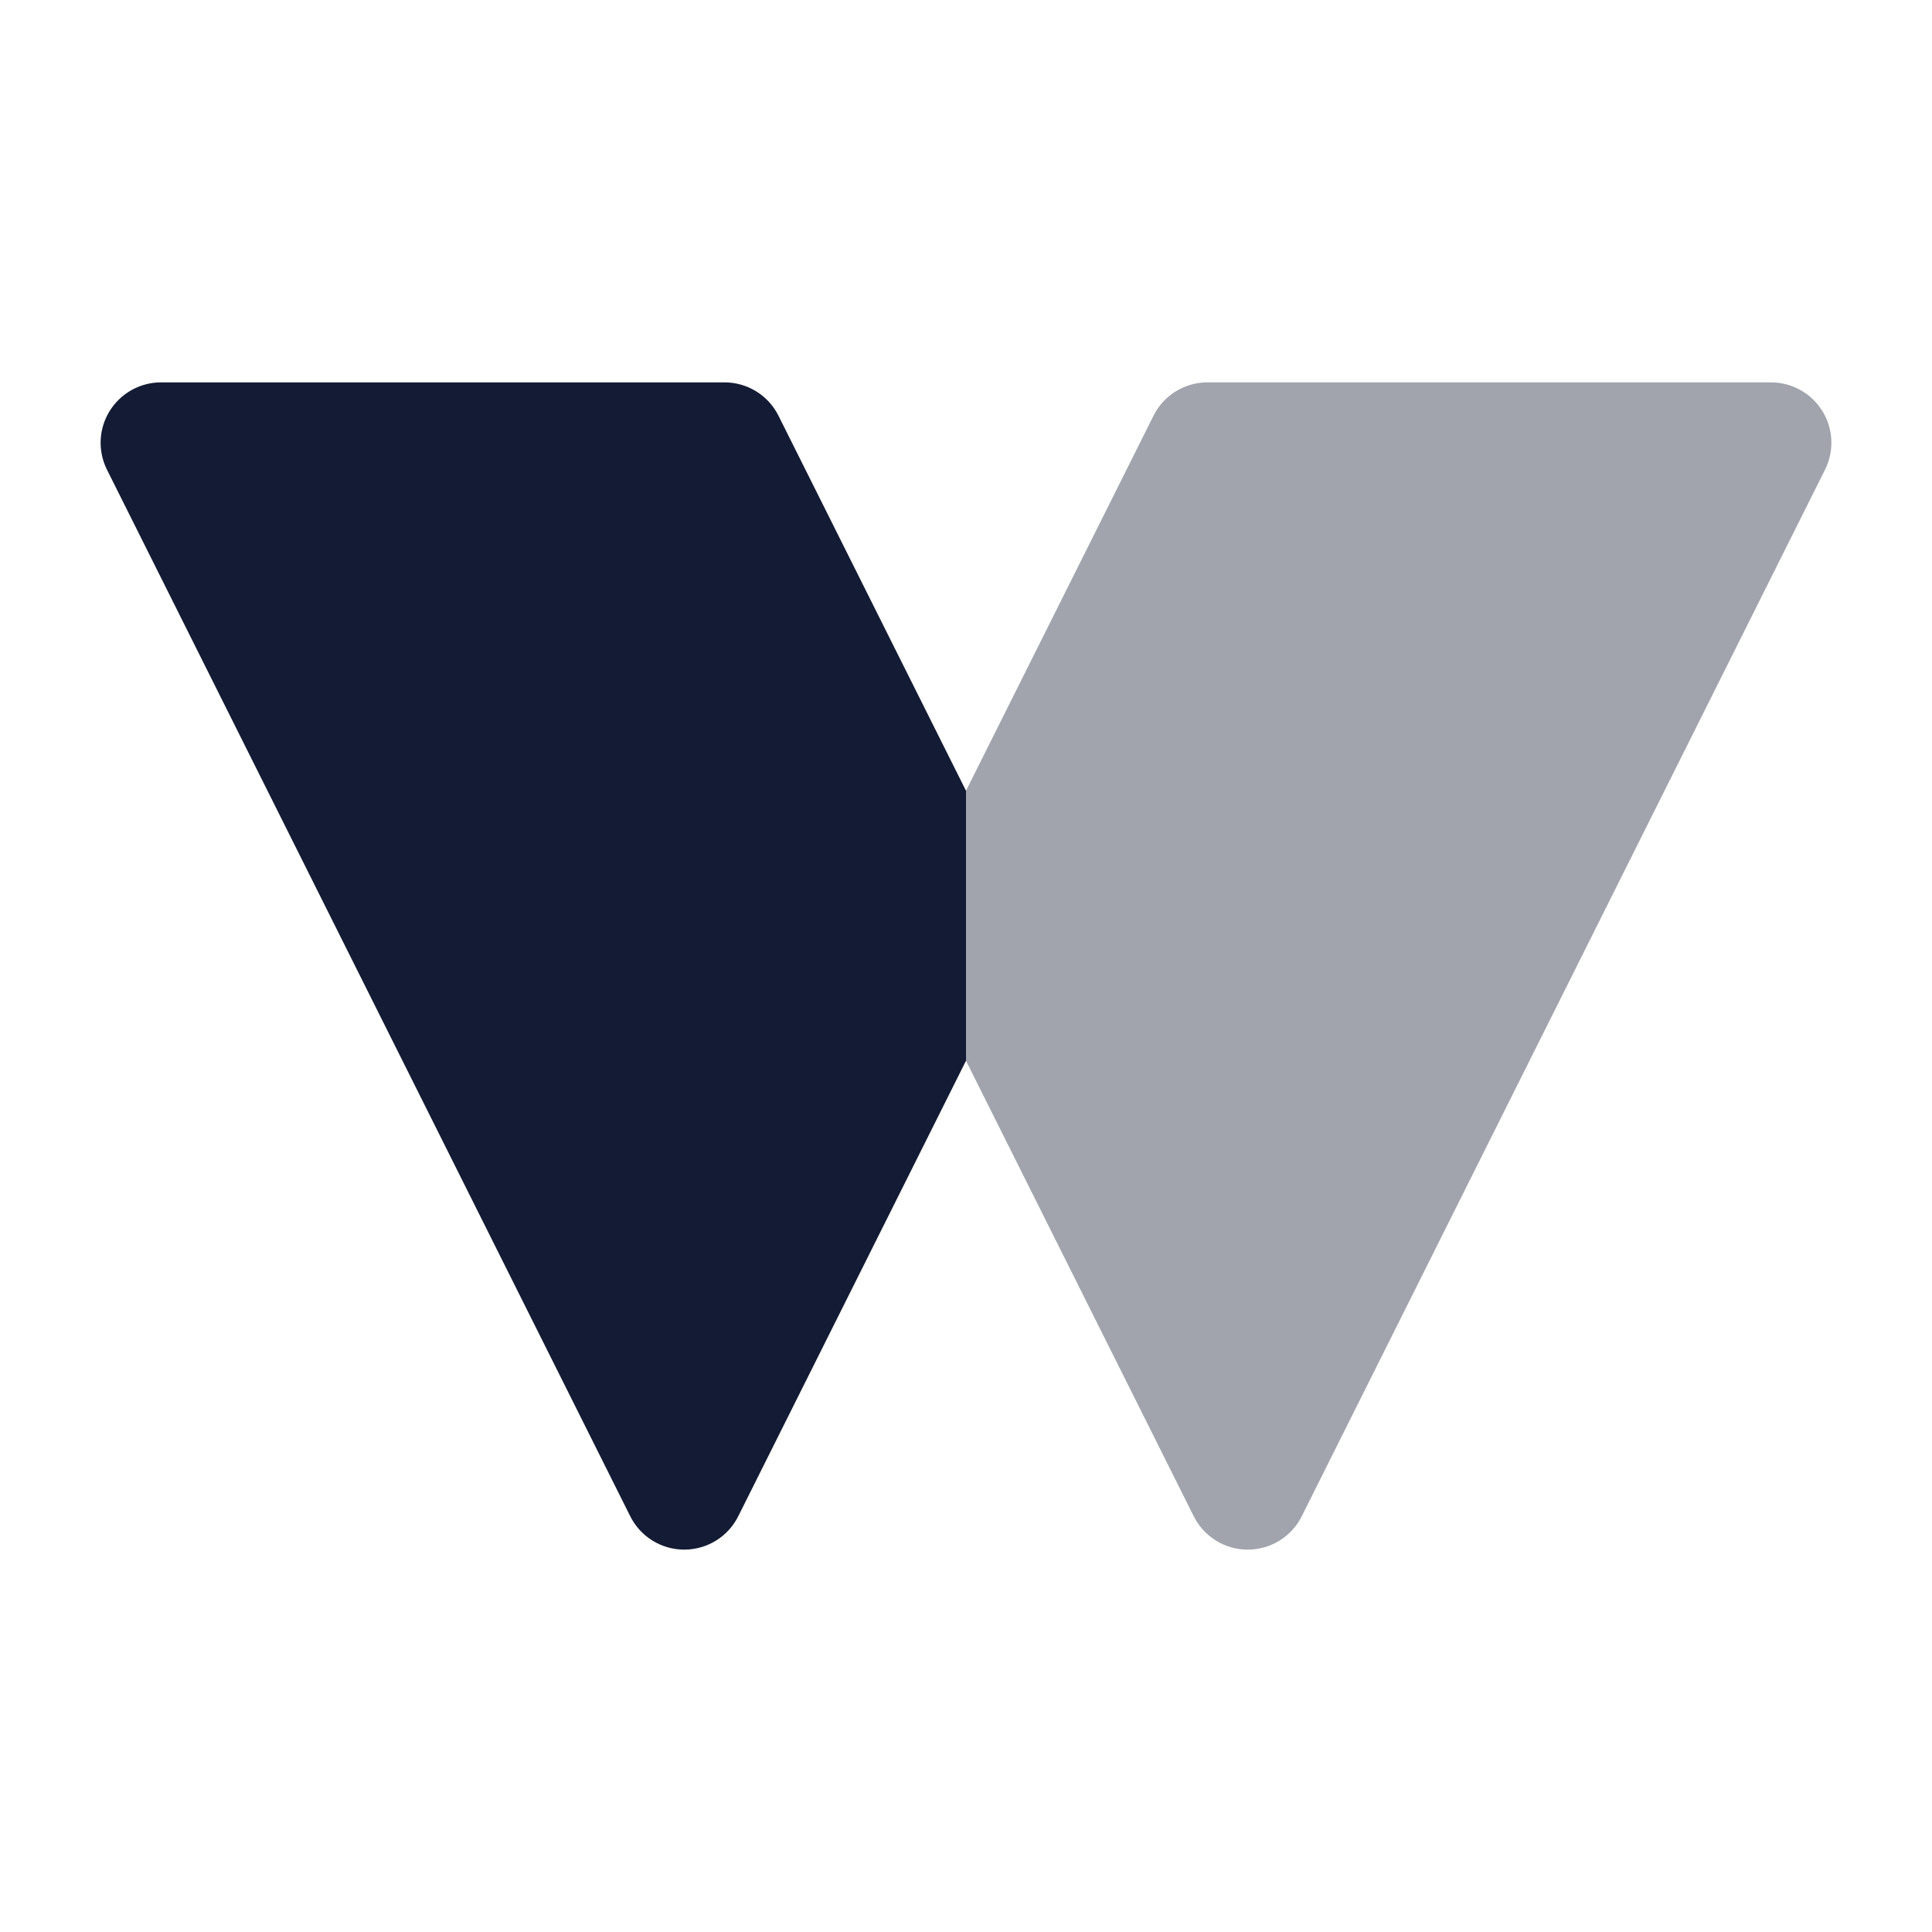
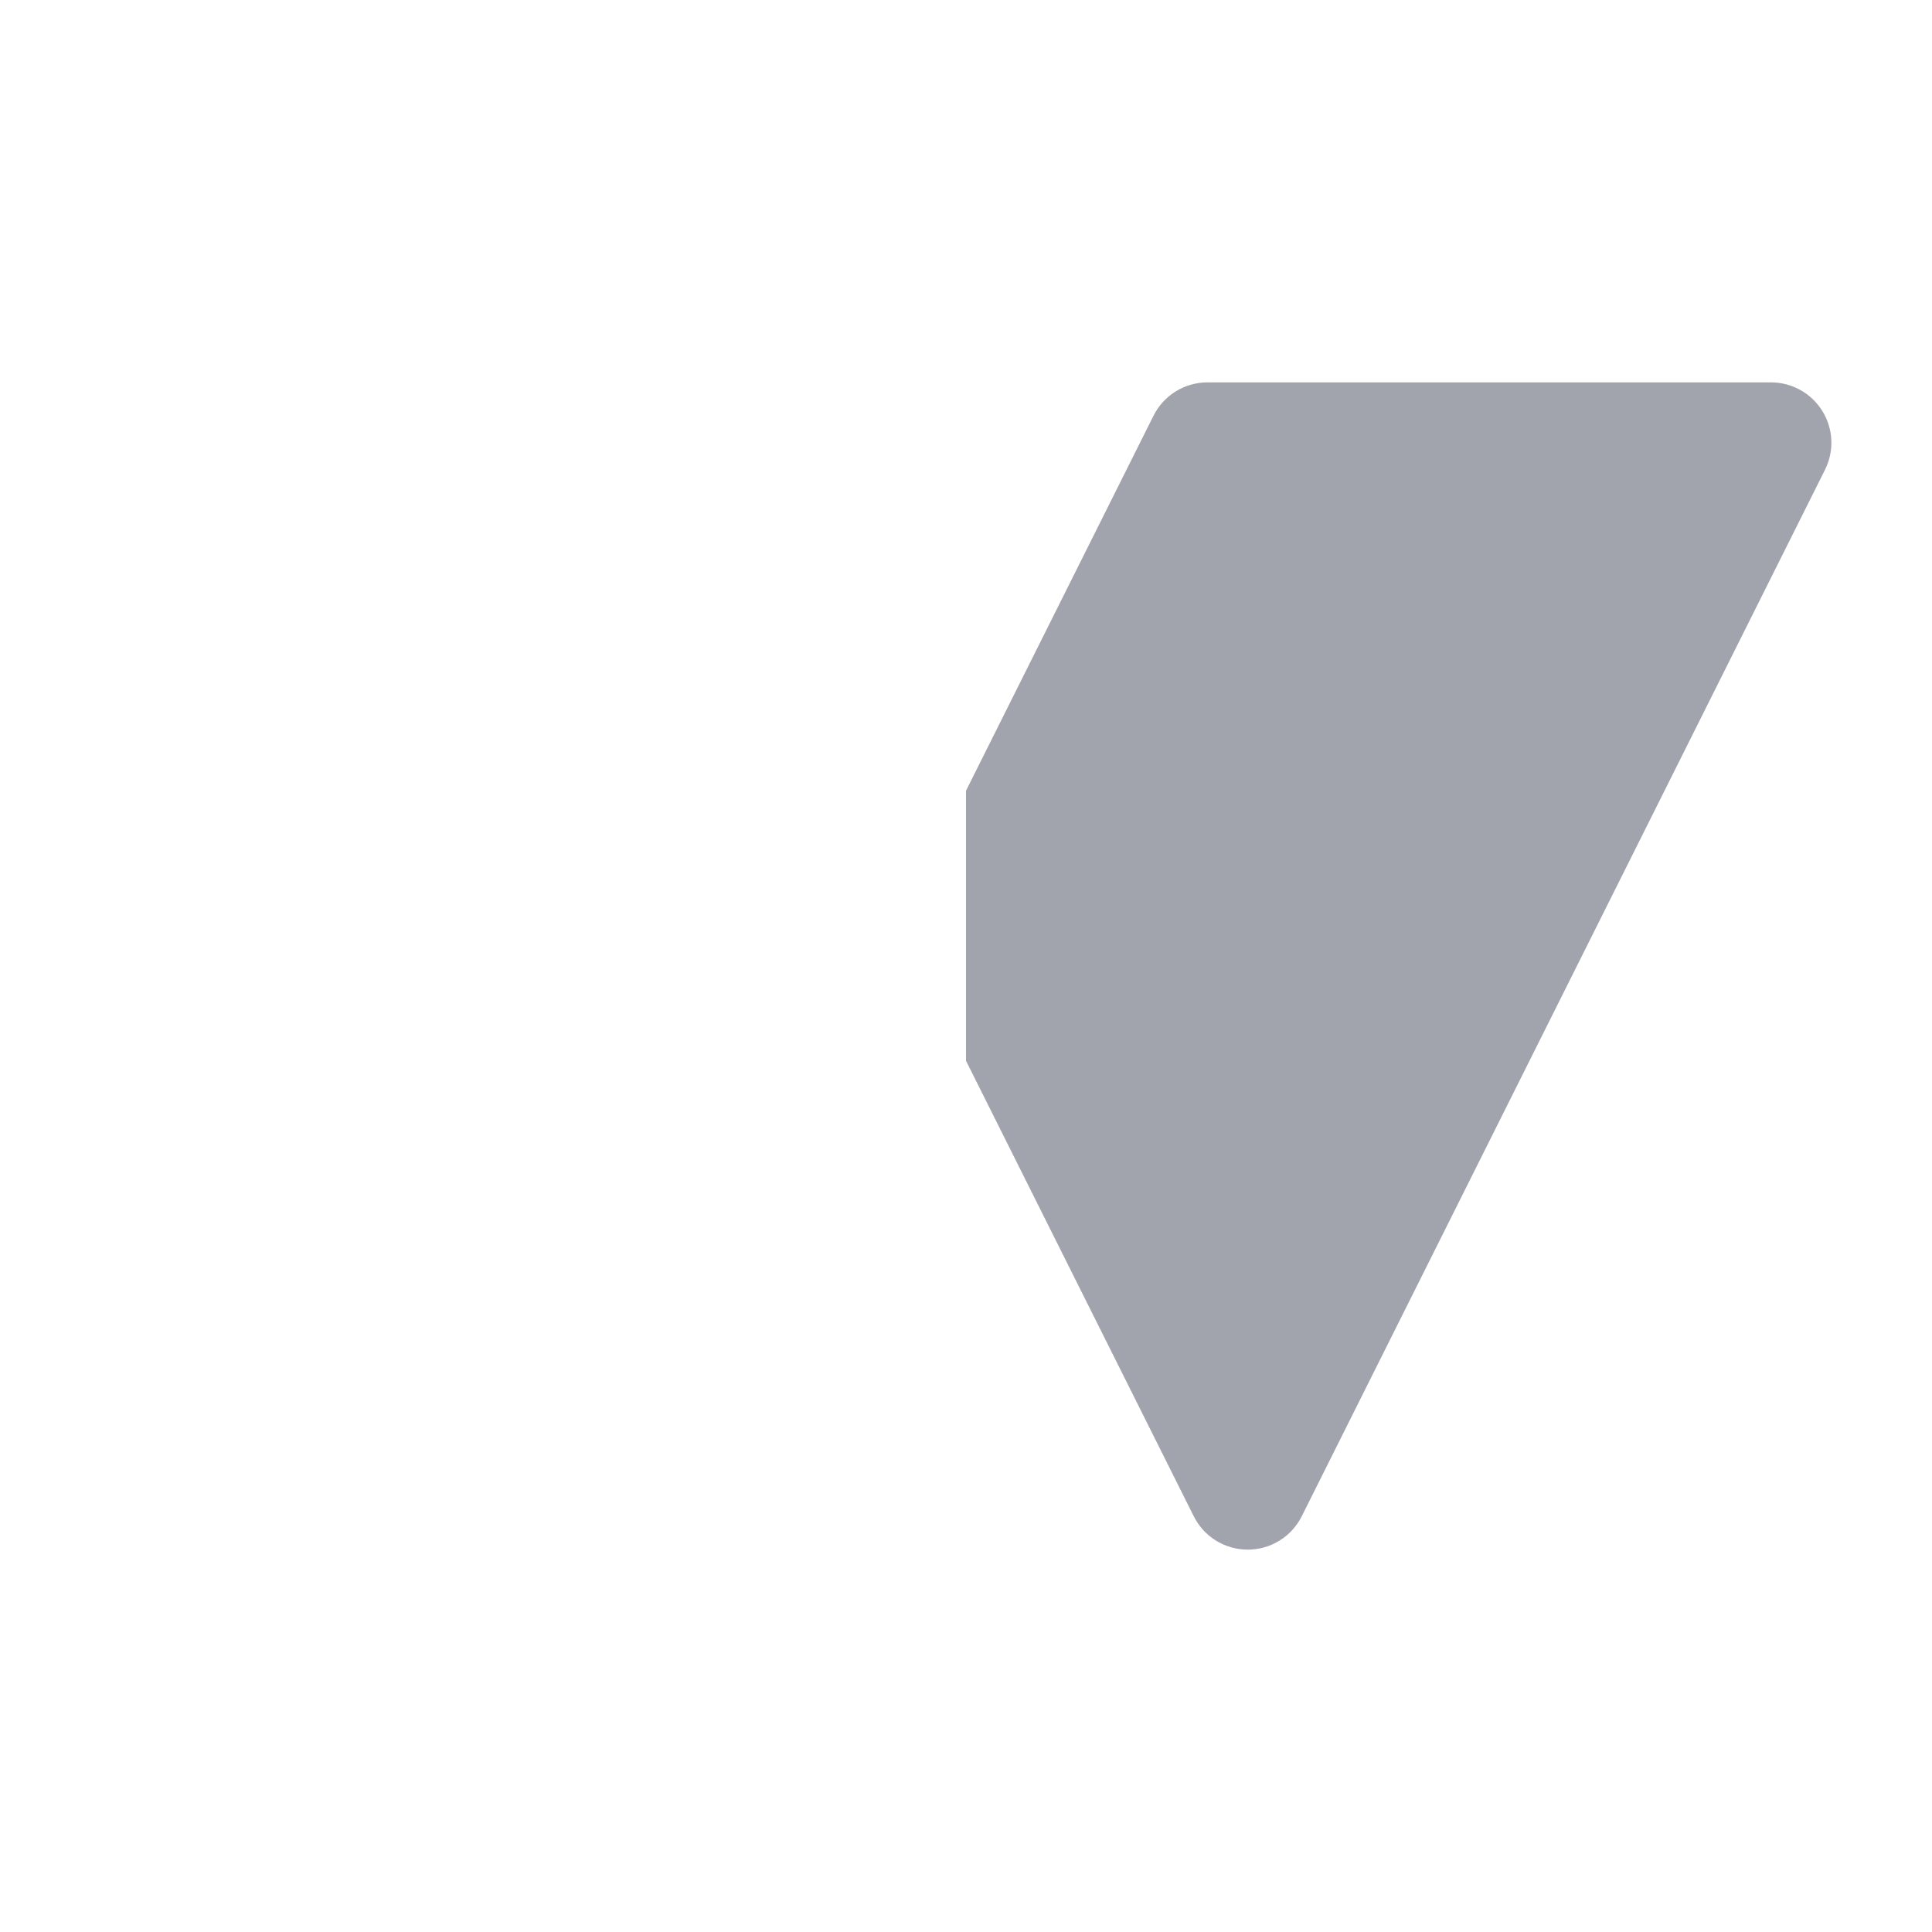
<svg xmlns="http://www.w3.org/2000/svg" width="24" height="24" viewBox="0 0 24 24" fill="none">
  <path opacity="0.4" d="M12 9.823L14.329 5.165C14.456 4.91 14.716 4.75 15 4.75H22C22.26 4.75 22.501 4.885 22.638 5.106C22.775 5.327 22.787 5.603 22.671 5.835L16.171 18.835C16.044 19.09 15.784 19.25 15.5 19.25C15.216 19.25 14.956 19.09 14.829 18.835L12 13.177V9.823Z" fill="#141B34" />
-   <path d="M1.362 5.106C1.499 4.885 1.74 4.75 2 4.75H9C9.284 4.75 9.544 4.91 9.671 5.165L12 9.823V13.177L9.171 18.835C9.044 19.09 8.784 19.25 8.5 19.25C8.216 19.25 7.956 19.09 7.829 18.835L1.329 5.835C1.213 5.603 1.225 5.327 1.362 5.106Z" fill="#141B34" />
</svg>